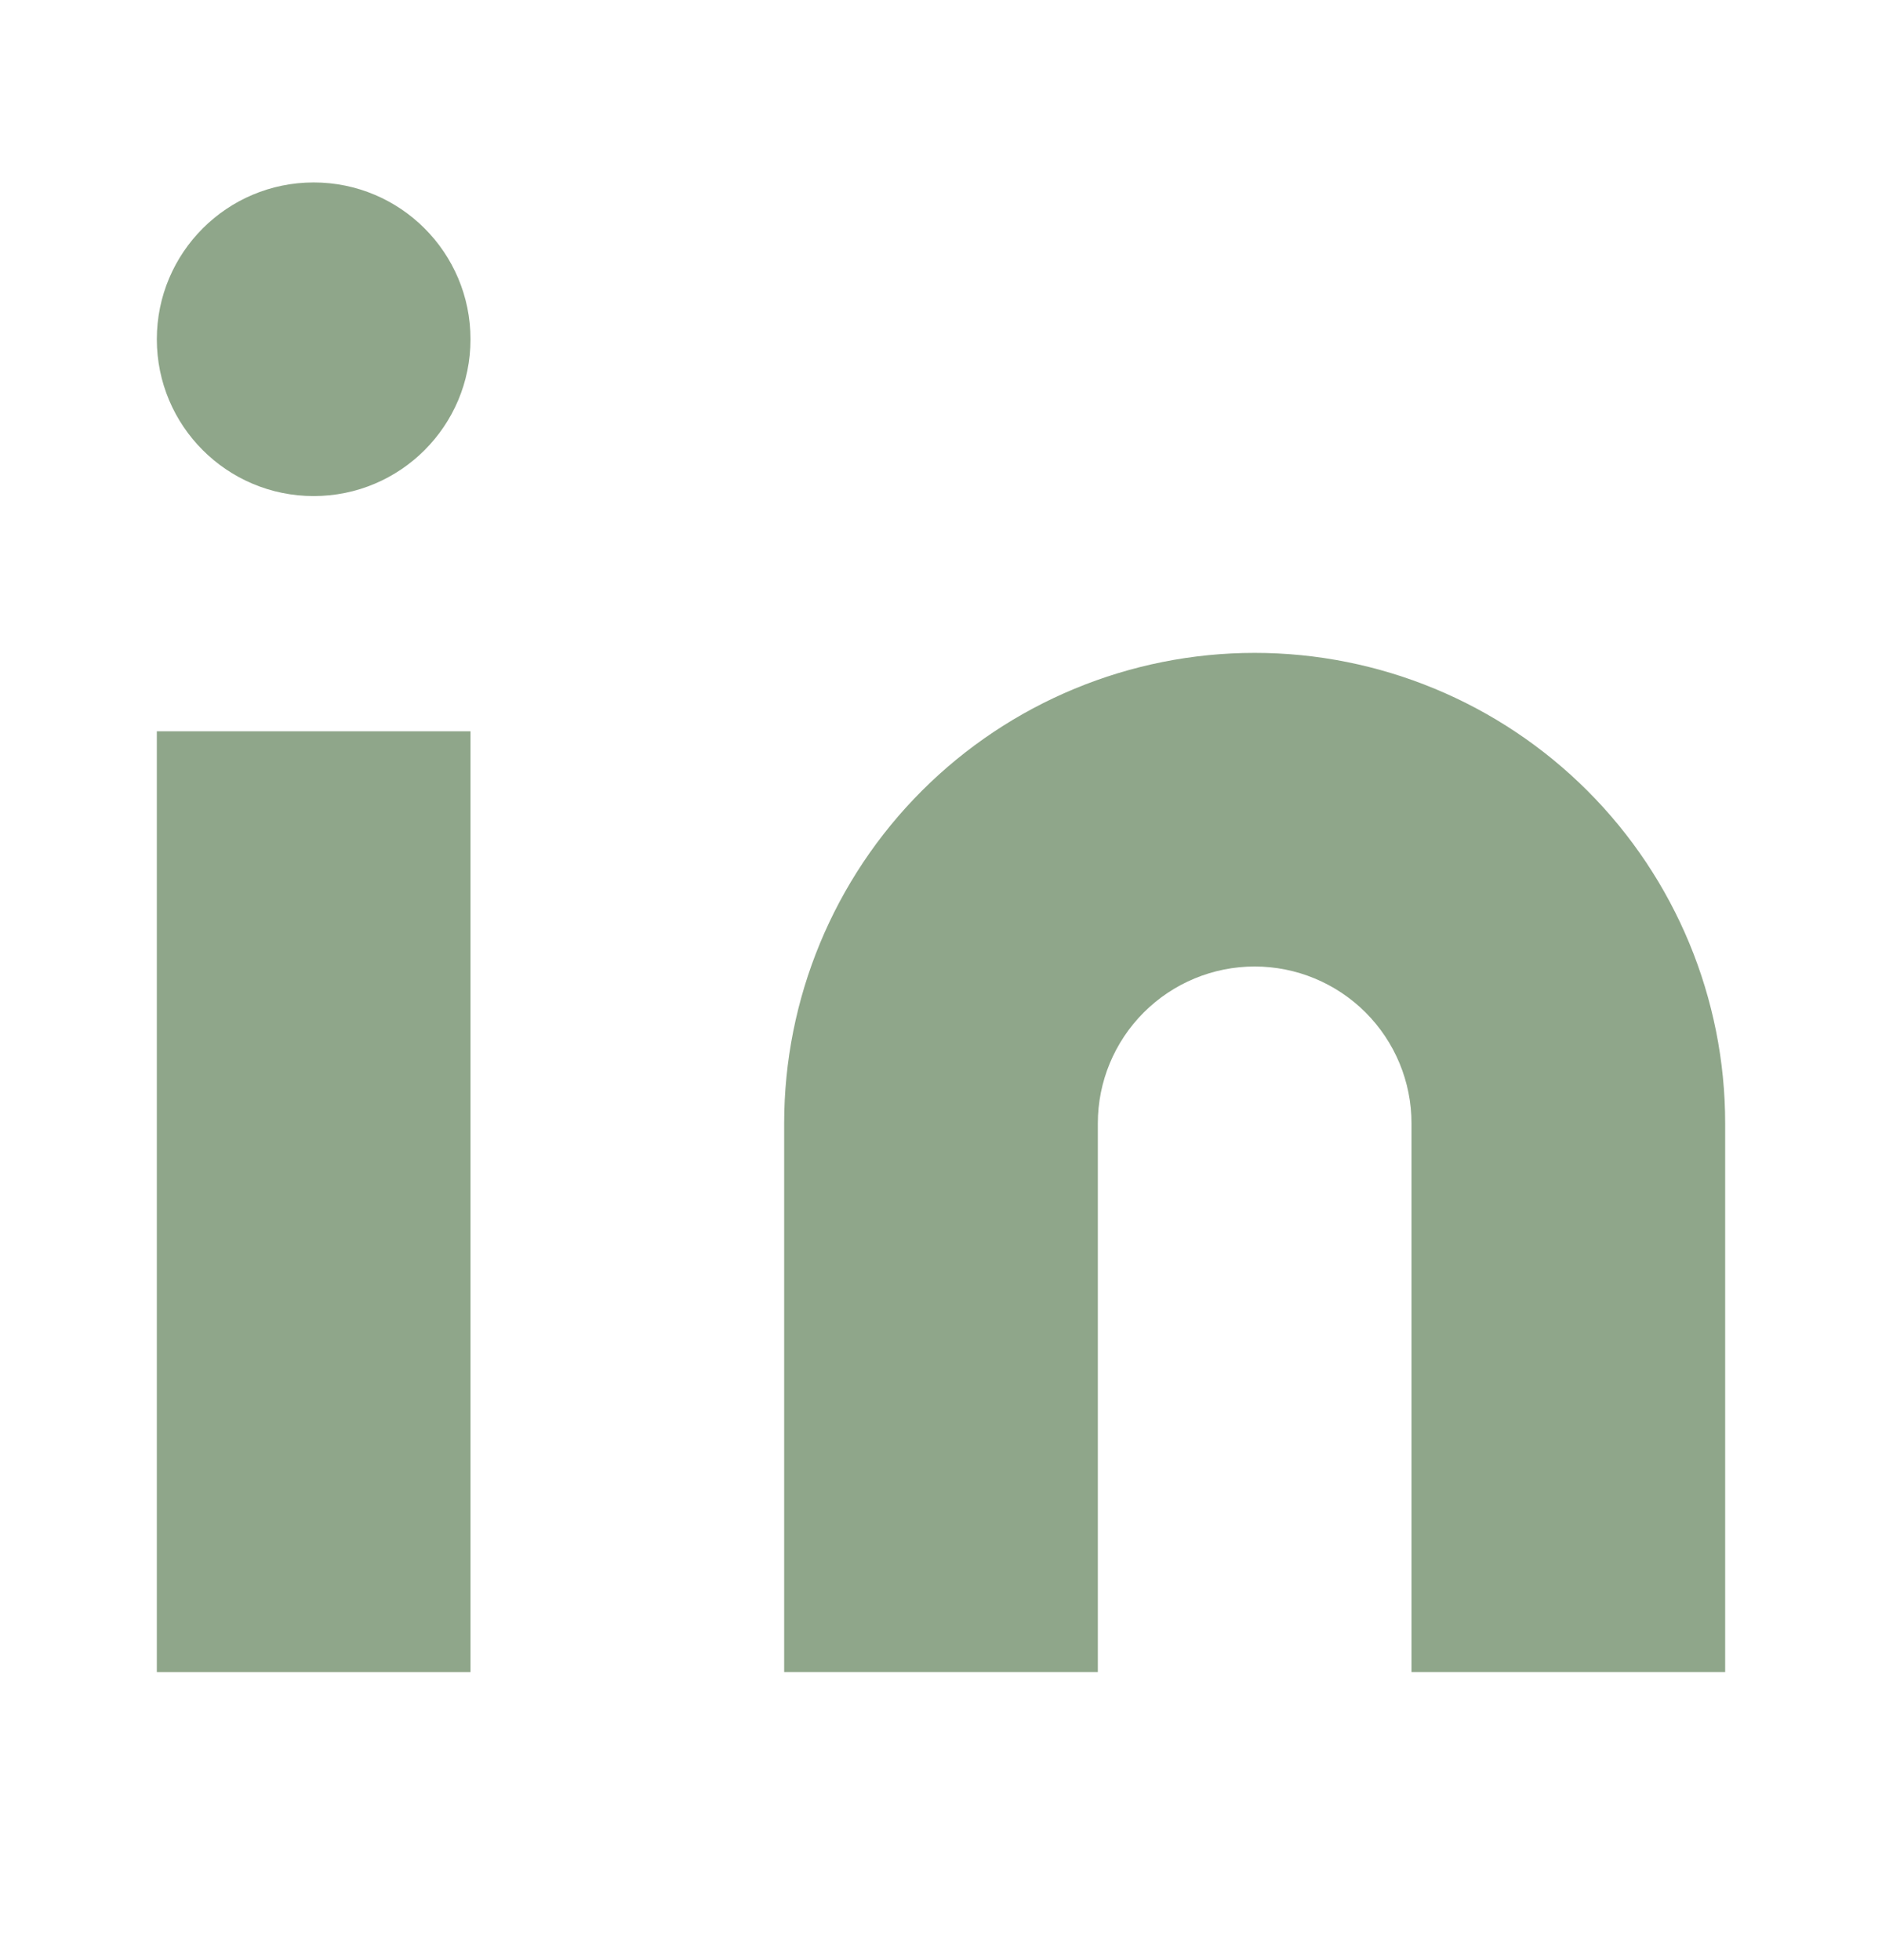
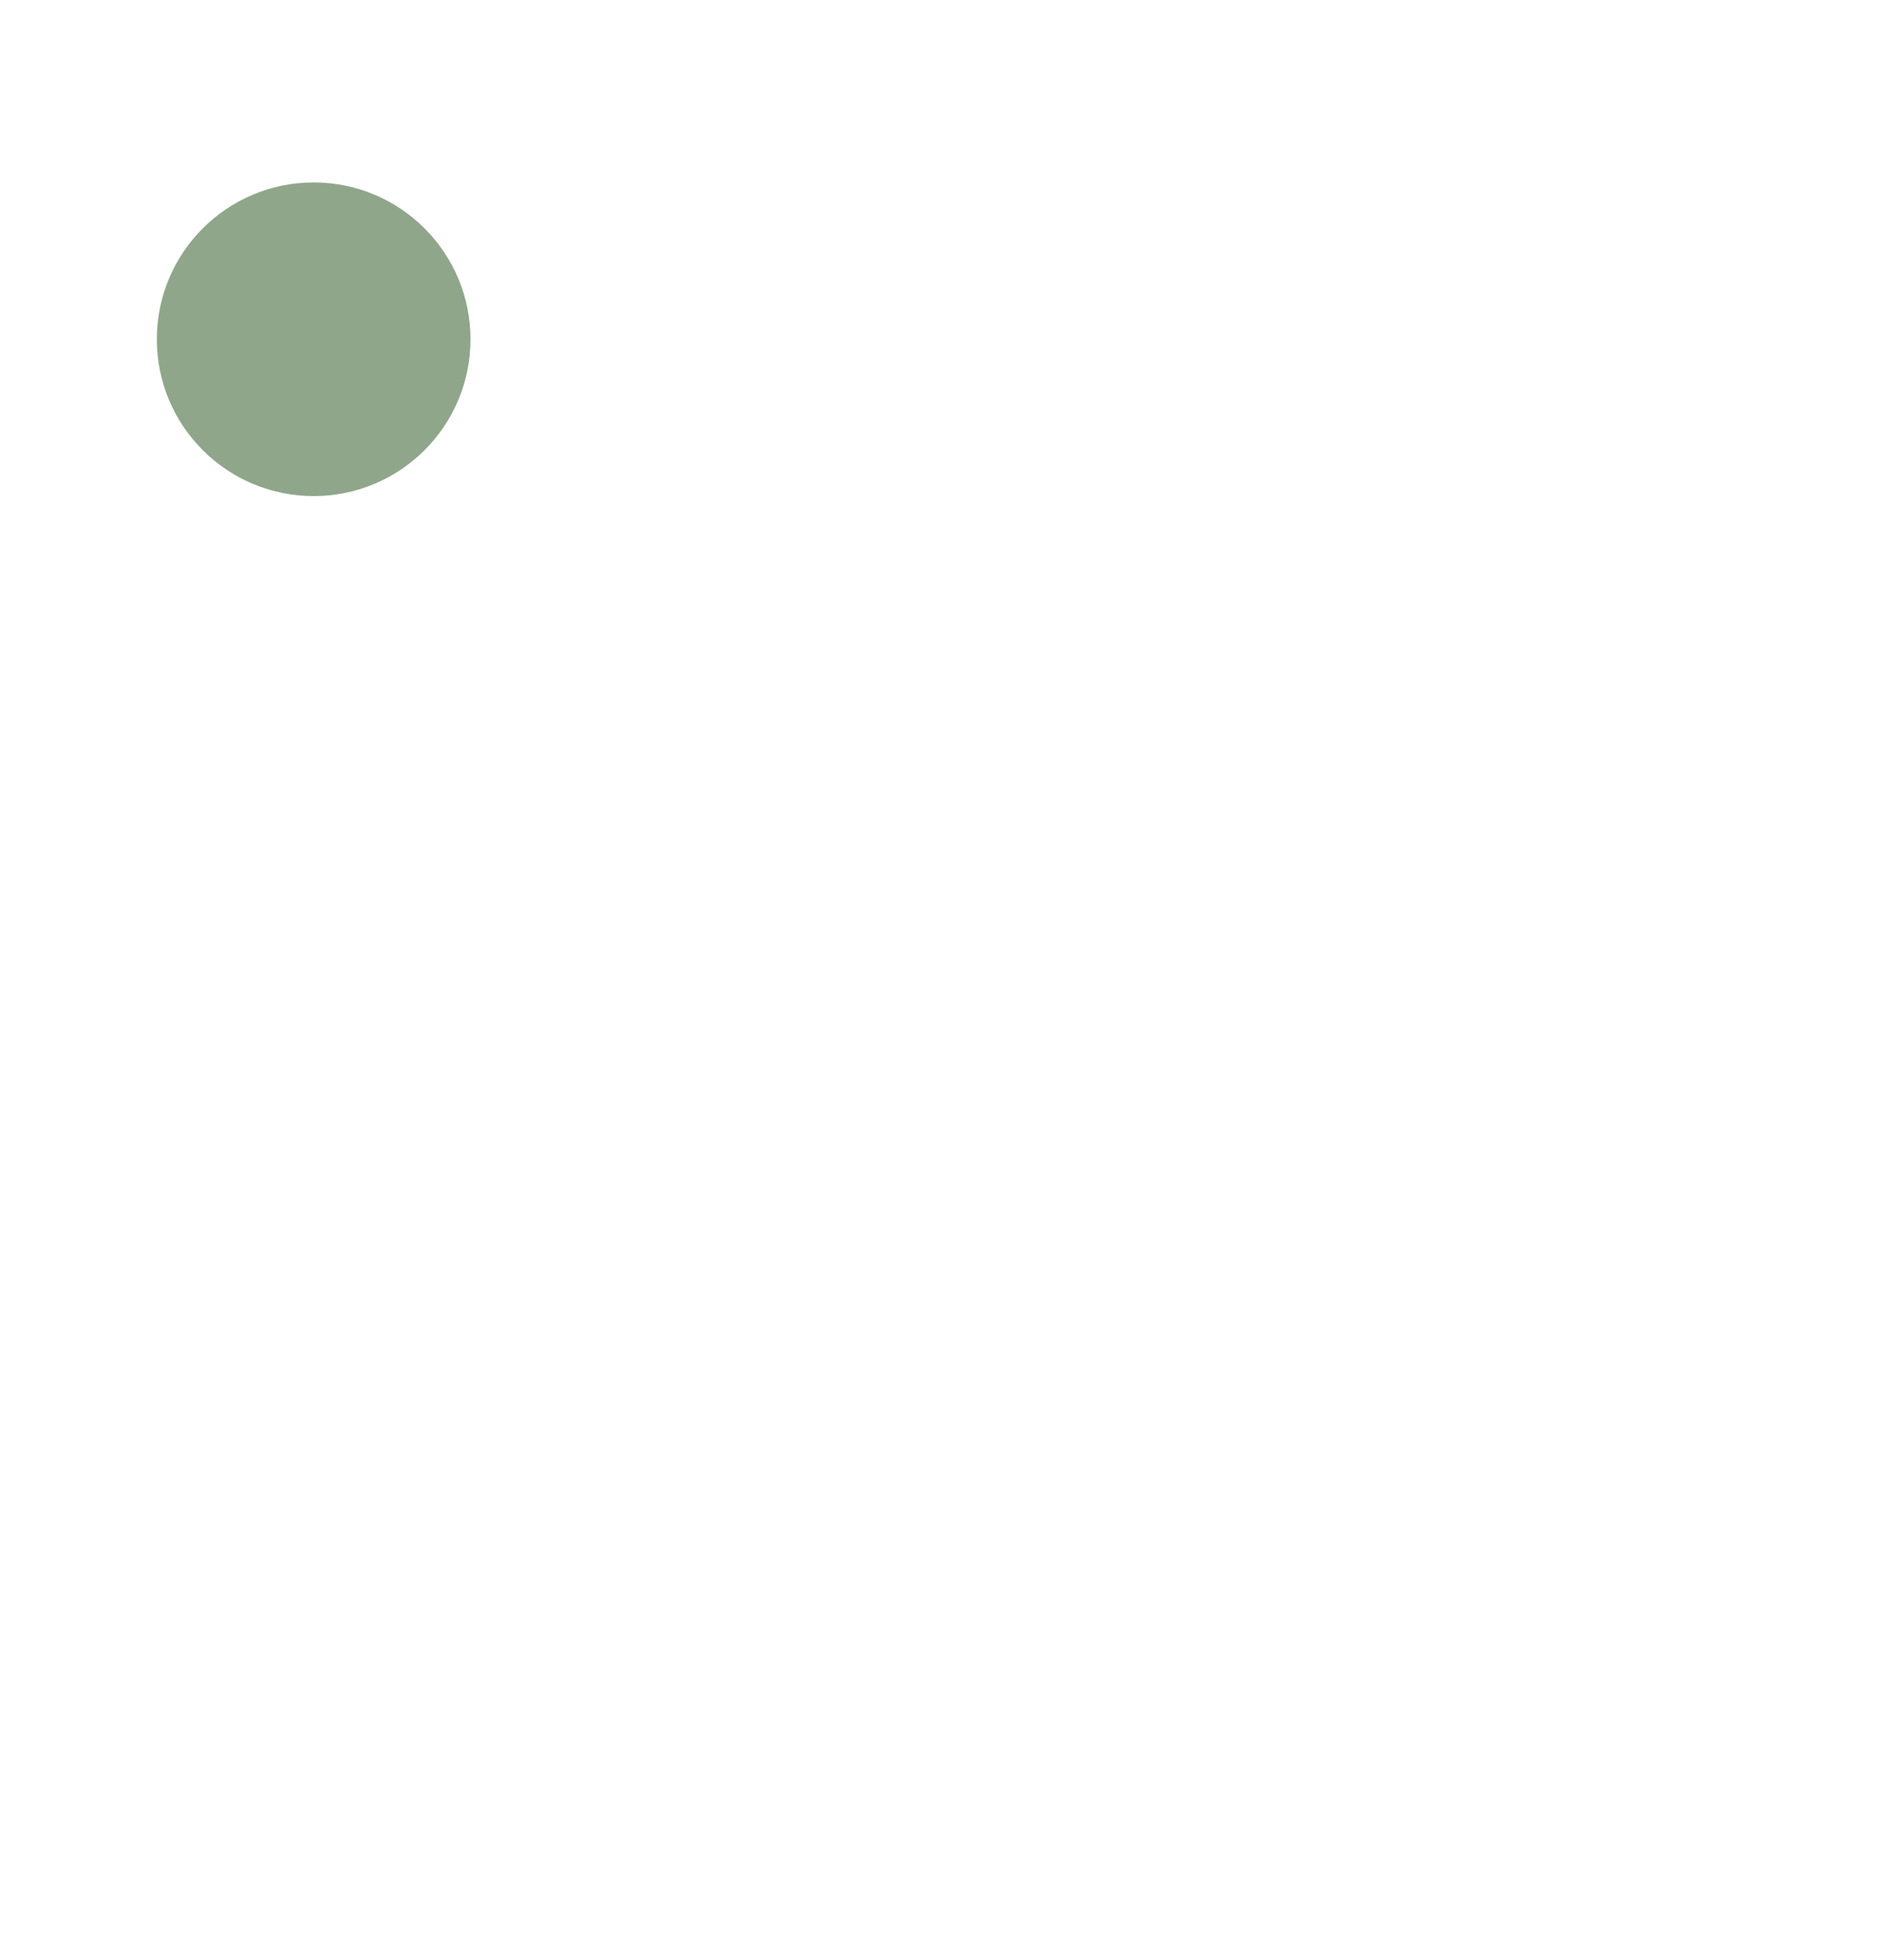
<svg xmlns="http://www.w3.org/2000/svg" width="24" height="25" viewBox="0 0 24 25" fill="none">
-   <path d="M2 9.327H6V21.327H2V9.327Z" fill="#8FA68A" />
-   <path d="M16 8.327C17.591 8.327 19.117 8.96 20.243 10.085C21.368 11.21 22 12.736 22 14.327V21.327H18V14.327C18 13.797 17.789 13.288 17.414 12.913C17.039 12.538 16.53 12.327 16 12.327C15.47 12.327 14.961 12.538 14.586 12.913C14.211 13.288 14 13.797 14 14.327V21.327H10V14.327C10 12.736 10.632 11.21 11.757 10.085C12.883 8.96 14.409 8.327 16 8.327Z" fill="#8FA68A" />
  <path d="M6 4.327C6 5.432 5.105 6.327 4 6.327C2.895 6.327 2 5.432 2 4.327C2 3.223 2.895 2.327 4 2.327C5.105 2.327 6 3.223 6 4.327Z" fill="#8FA68A" />
</svg>